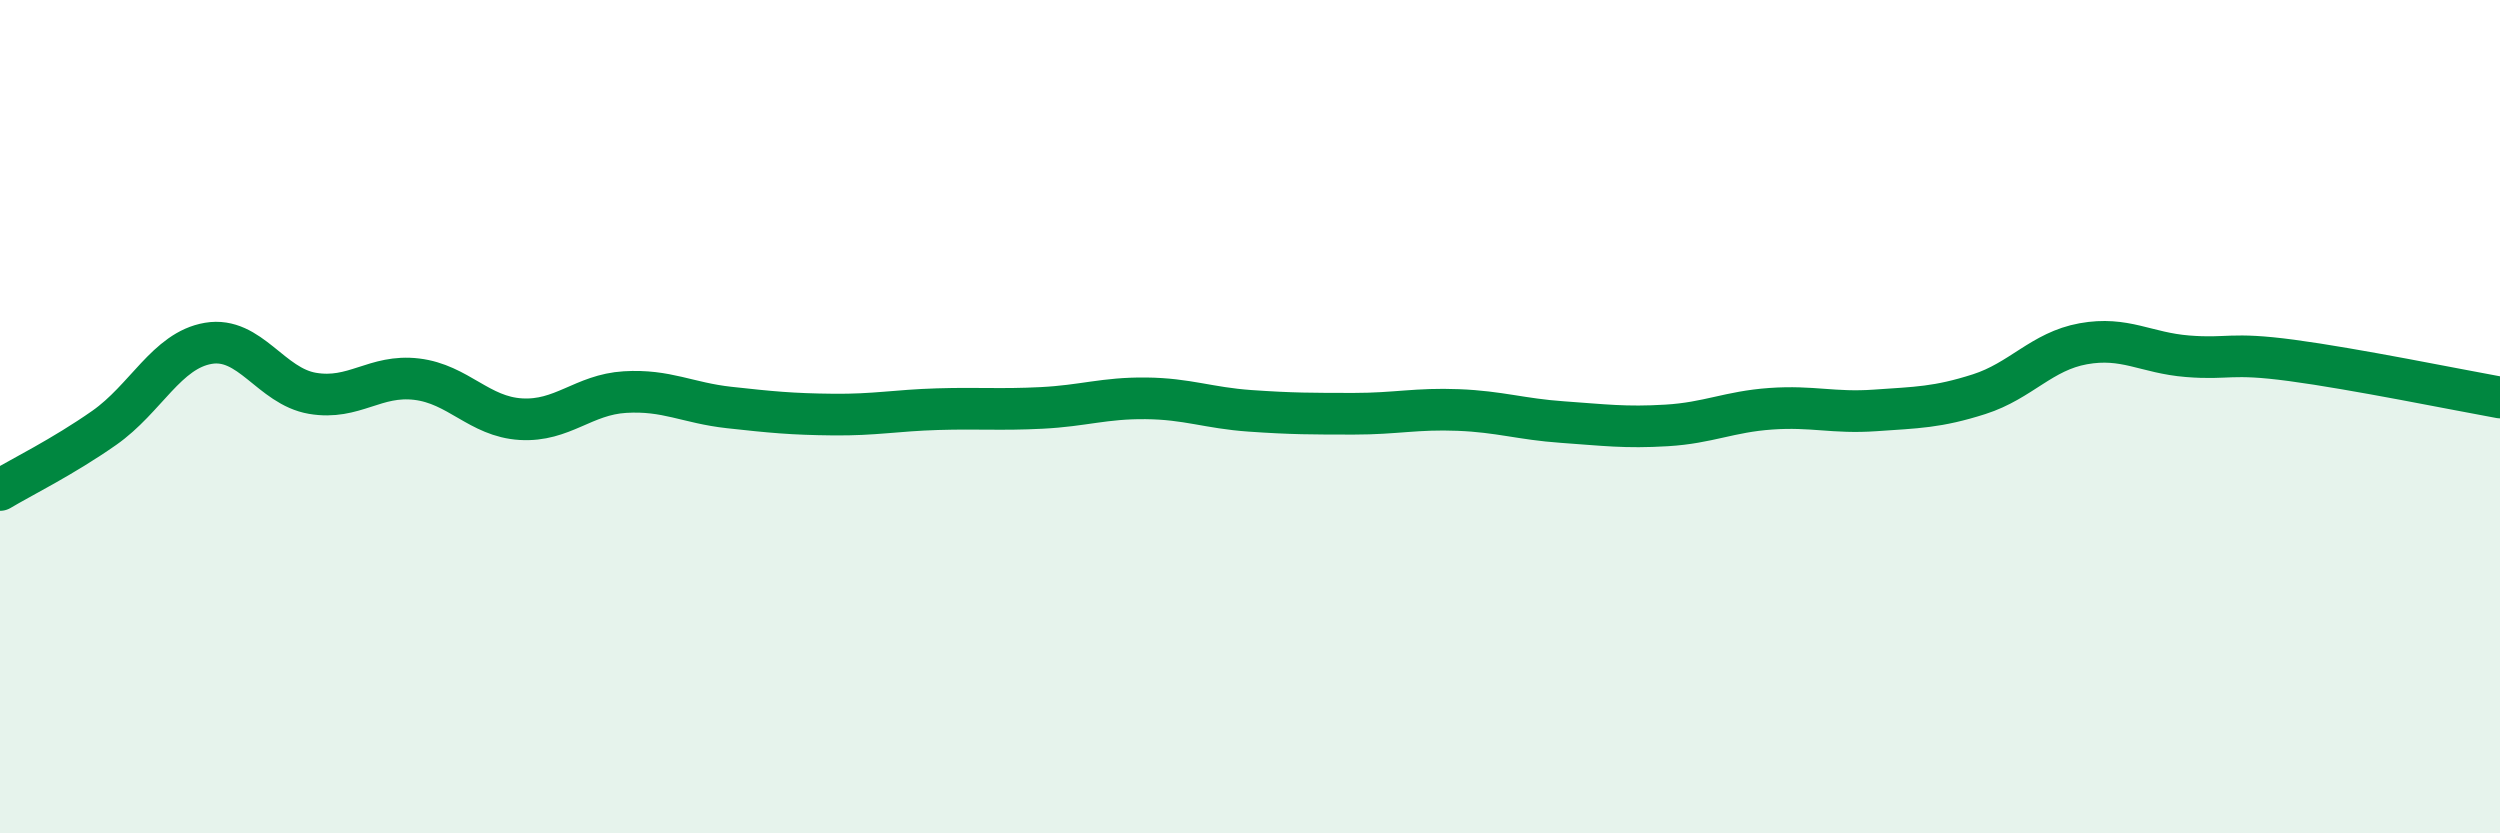
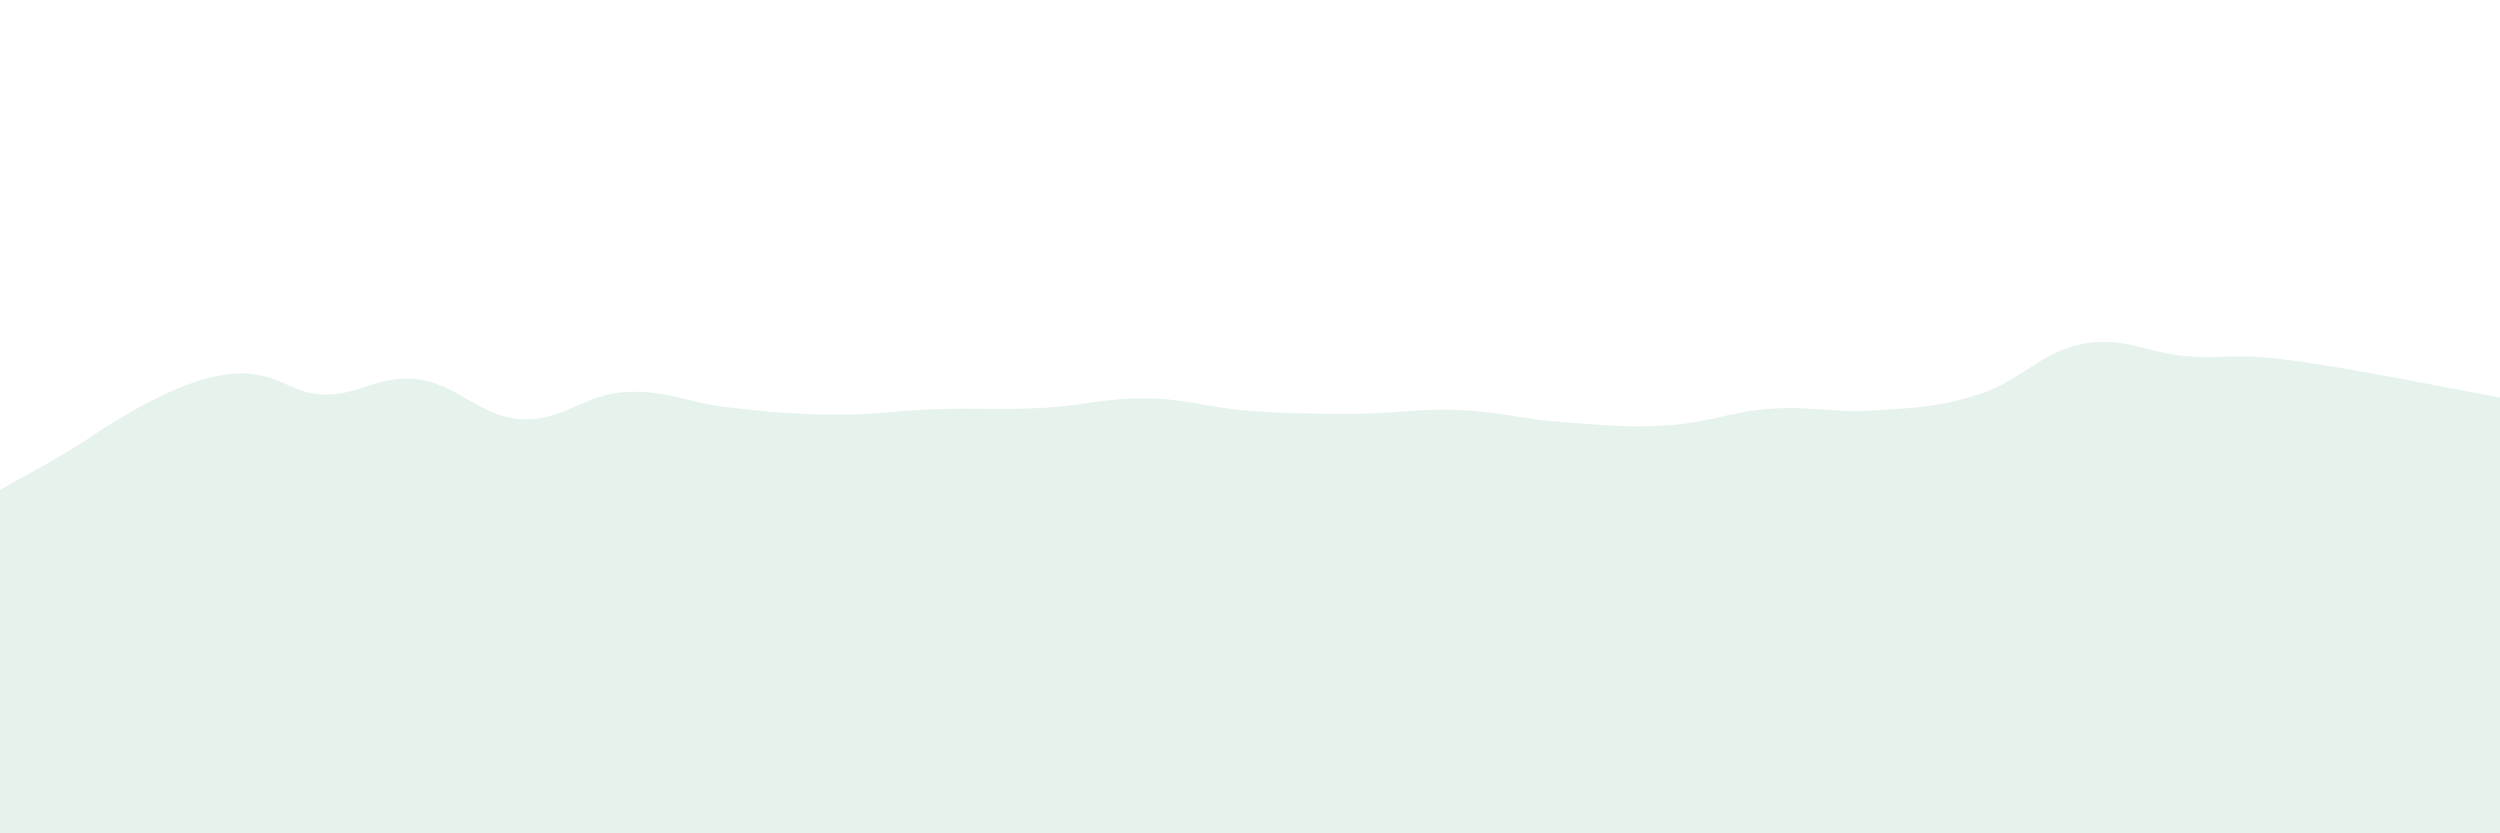
<svg xmlns="http://www.w3.org/2000/svg" width="60" height="20" viewBox="0 0 60 20">
-   <path d="M 0,11.76 C 0.5,11.46 1.5,10.97 2.5,10.27 C 3.5,9.57 4,8.41 5,8.24 C 6,8.07 6.5,9.27 7.5,9.44 C 8.5,9.61 9,8.98 10,9.1 C 11,9.22 11.5,10 12.5,10.06 C 13.5,10.12 14,9.47 15,9.41 C 16,9.35 16.5,9.67 17.5,9.78 C 18.5,9.89 19,9.94 20,9.95 C 21,9.96 21.5,9.85 22.5,9.82 C 23.5,9.79 24,9.84 25,9.79 C 26,9.74 26.5,9.55 27.5,9.56 C 28.5,9.57 29,9.79 30,9.86 C 31,9.93 31.5,9.93 32.5,9.93 C 33.5,9.93 34,9.8 35,9.84 C 36,9.88 36.5,10.06 37.5,10.13 C 38.5,10.2 39,10.27 40,10.21 C 41,10.15 41.5,9.88 42.5,9.81 C 43.5,9.74 44,9.92 45,9.85 C 46,9.78 46.5,9.78 47.5,9.46 C 48.5,9.14 49,8.43 50,8.25 C 51,8.07 51.5,8.47 52.5,8.55 C 53.5,8.63 53.5,8.45 55,8.65 C 56.5,8.85 59,9.36 60,9.54L60 20L0 20Z" fill="#008740" opacity="0.1" stroke-linecap="round" stroke-linejoin="round" />
-   <path d="M 0,11.76 C 0.5,11.46 1.5,10.97 2.5,10.27 C 3.5,9.57 4,8.41 5,8.24 C 6,8.07 6.5,9.27 7.5,9.44 C 8.5,9.61 9,8.98 10,9.1 C 11,9.22 11.5,10 12.5,10.06 C 13.5,10.12 14,9.47 15,9.41 C 16,9.35 16.5,9.67 17.5,9.78 C 18.5,9.89 19,9.94 20,9.95 C 21,9.96 21.5,9.85 22.5,9.82 C 23.5,9.79 24,9.84 25,9.79 C 26,9.74 26.5,9.55 27.5,9.56 C 28.5,9.57 29,9.79 30,9.86 C 31,9.93 31.5,9.93 32.5,9.93 C 33.5,9.93 34,9.8 35,9.84 C 36,9.88 36.5,10.06 37.5,10.13 C 38.5,10.2 39,10.27 40,10.21 C 41,10.15 41.5,9.88 42.5,9.81 C 43.5,9.74 44,9.92 45,9.85 C 46,9.78 46.5,9.78 47.5,9.46 C 48.5,9.14 49,8.43 50,8.25 C 51,8.07 51.5,8.47 52.5,8.55 C 53.5,8.63 53.5,8.45 55,8.65 C 56.5,8.85 59,9.36 60,9.54" stroke="#008740" stroke-width="1" fill="none" stroke-linecap="round" stroke-linejoin="round" />
+   <path d="M 0,11.76 C 0.5,11.46 1.5,10.97 2.5,10.27 C 6,8.07 6.5,9.27 7.5,9.44 C 8.5,9.61 9,8.98 10,9.1 C 11,9.22 11.5,10 12.5,10.06 C 13.5,10.12 14,9.47 15,9.41 C 16,9.35 16.5,9.67 17.5,9.78 C 18.5,9.89 19,9.94 20,9.95 C 21,9.96 21.5,9.85 22.5,9.82 C 23.5,9.79 24,9.84 25,9.79 C 26,9.74 26.5,9.55 27.5,9.56 C 28.5,9.57 29,9.79 30,9.86 C 31,9.93 31.5,9.93 32.5,9.93 C 33.5,9.93 34,9.8 35,9.84 C 36,9.88 36.5,10.06 37.5,10.13 C 38.5,10.2 39,10.27 40,10.21 C 41,10.15 41.5,9.88 42.5,9.81 C 43.5,9.74 44,9.92 45,9.85 C 46,9.78 46.5,9.78 47.5,9.46 C 48.5,9.14 49,8.43 50,8.25 C 51,8.07 51.5,8.47 52.5,8.55 C 53.5,8.63 53.5,8.45 55,8.65 C 56.5,8.85 59,9.36 60,9.54L60 20L0 20Z" fill="#008740" opacity="0.1" stroke-linecap="round" stroke-linejoin="round" />
</svg>